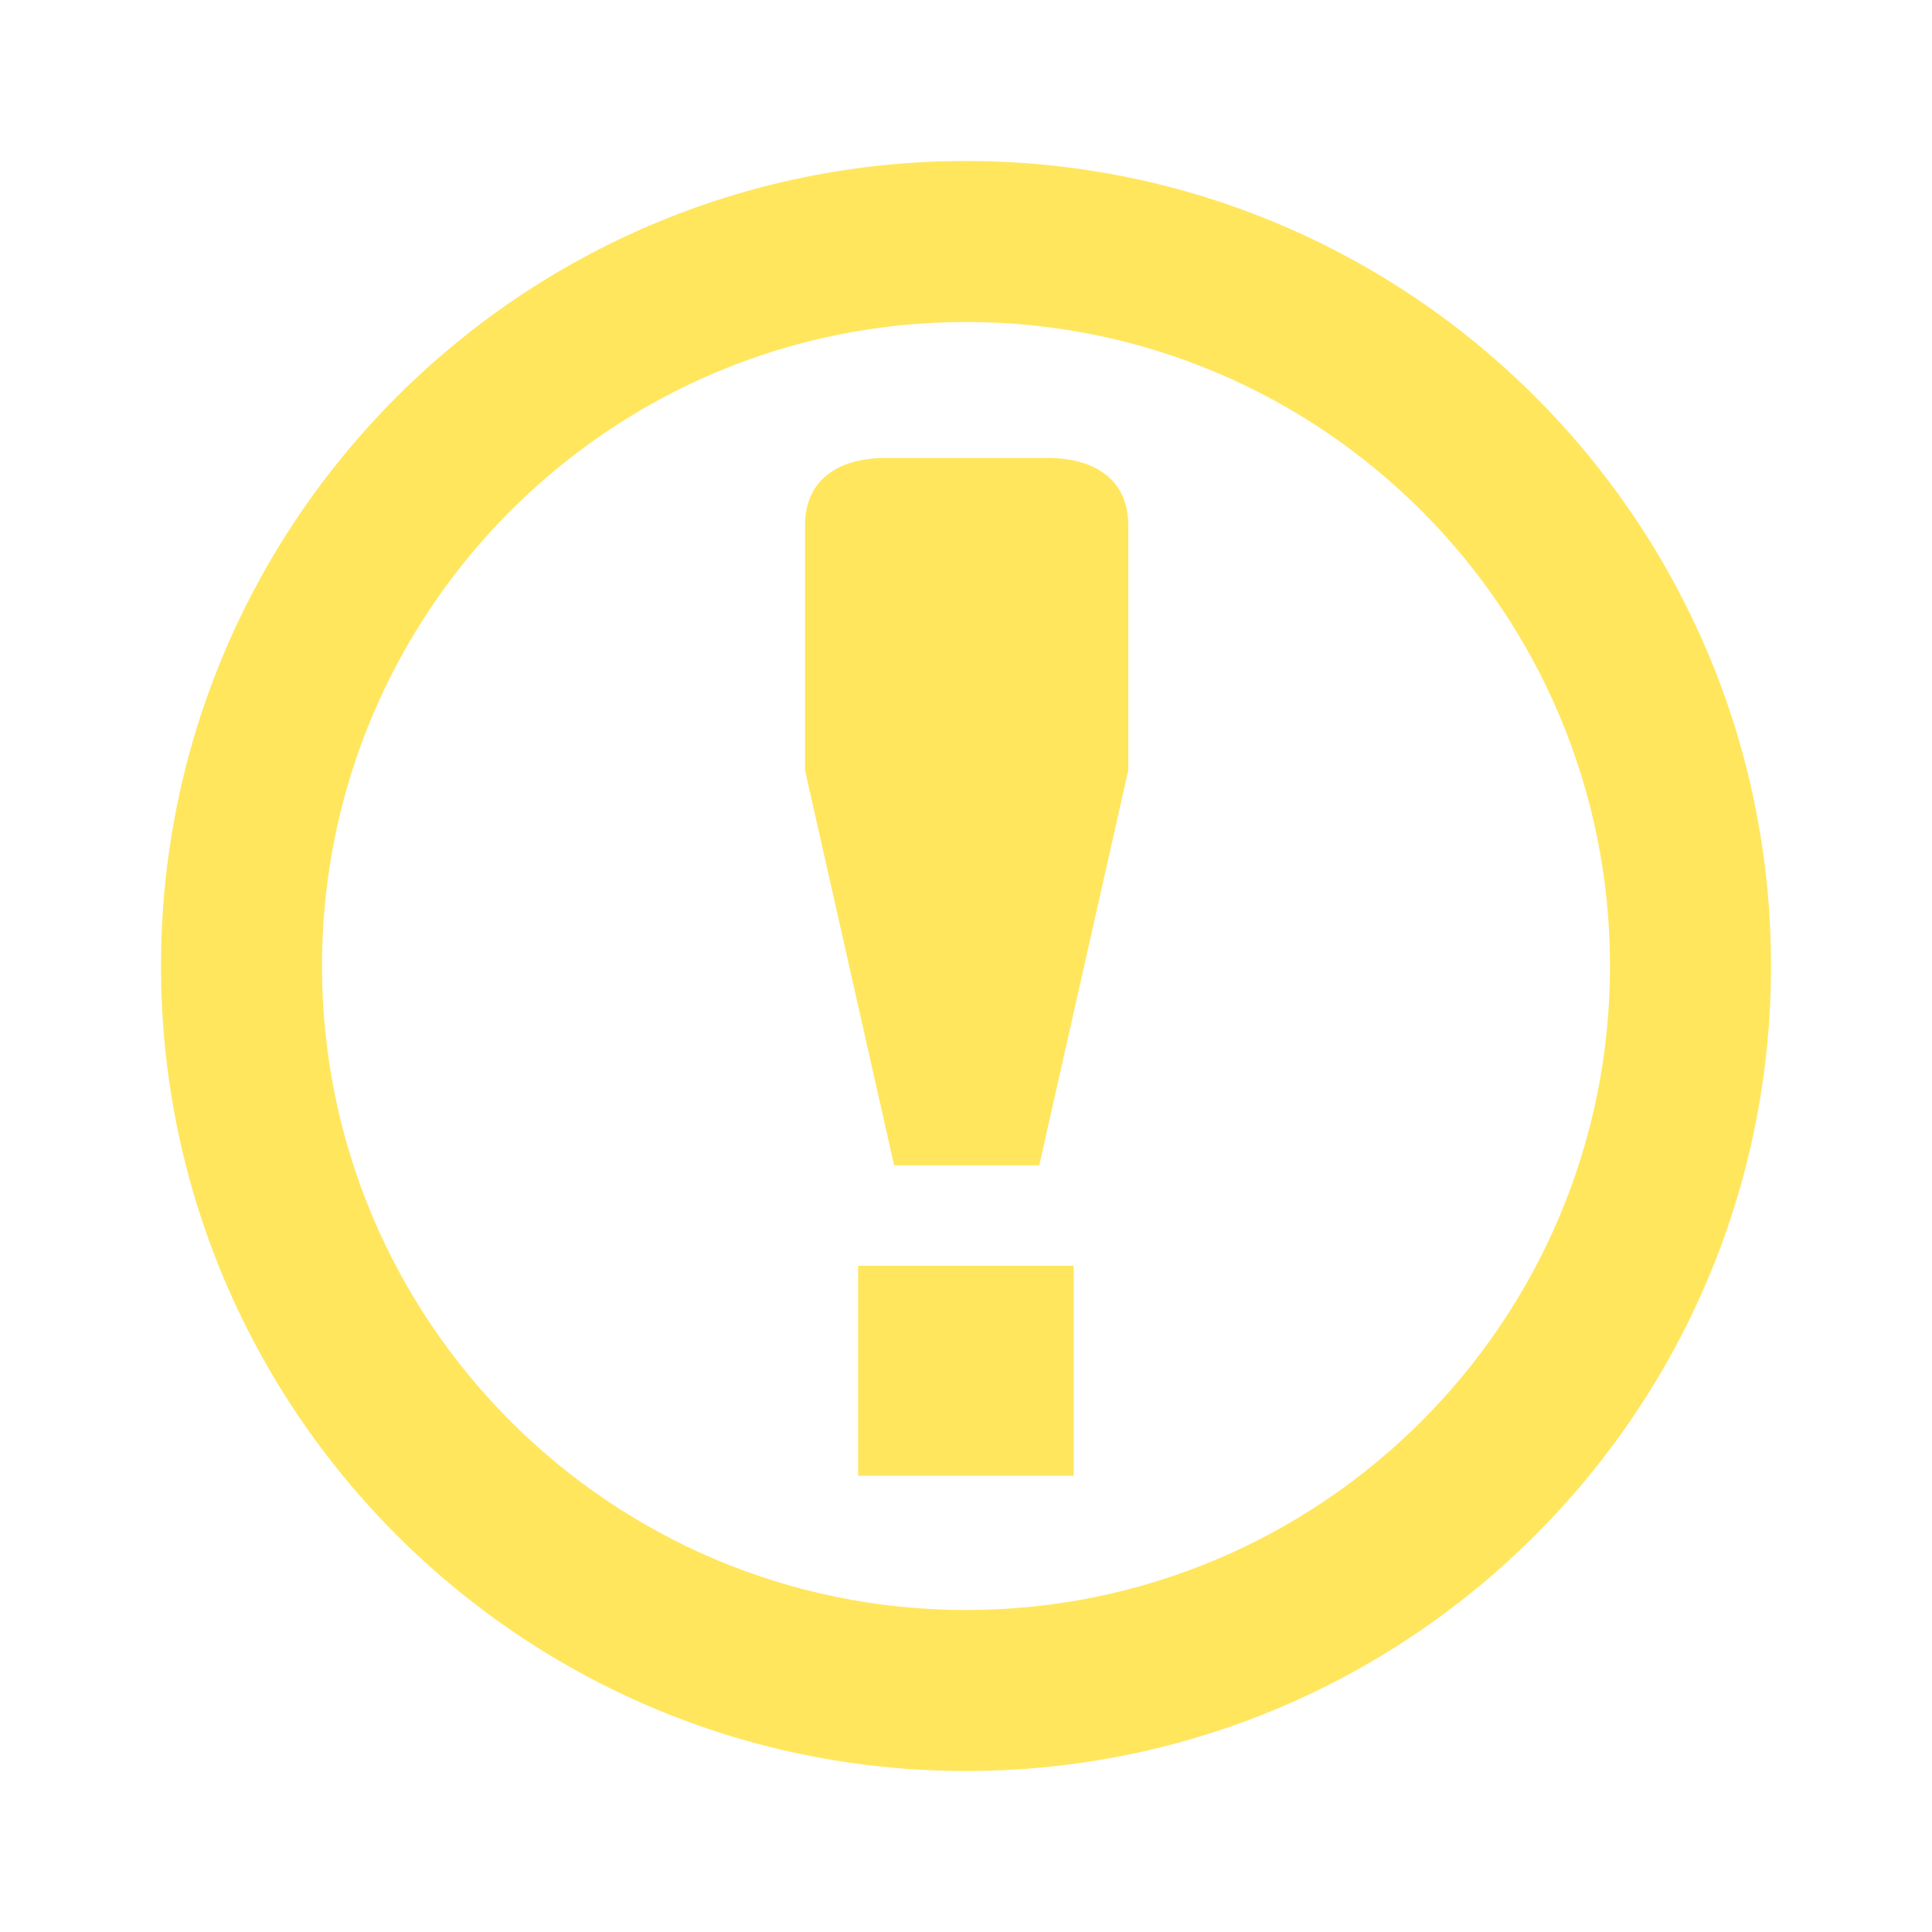
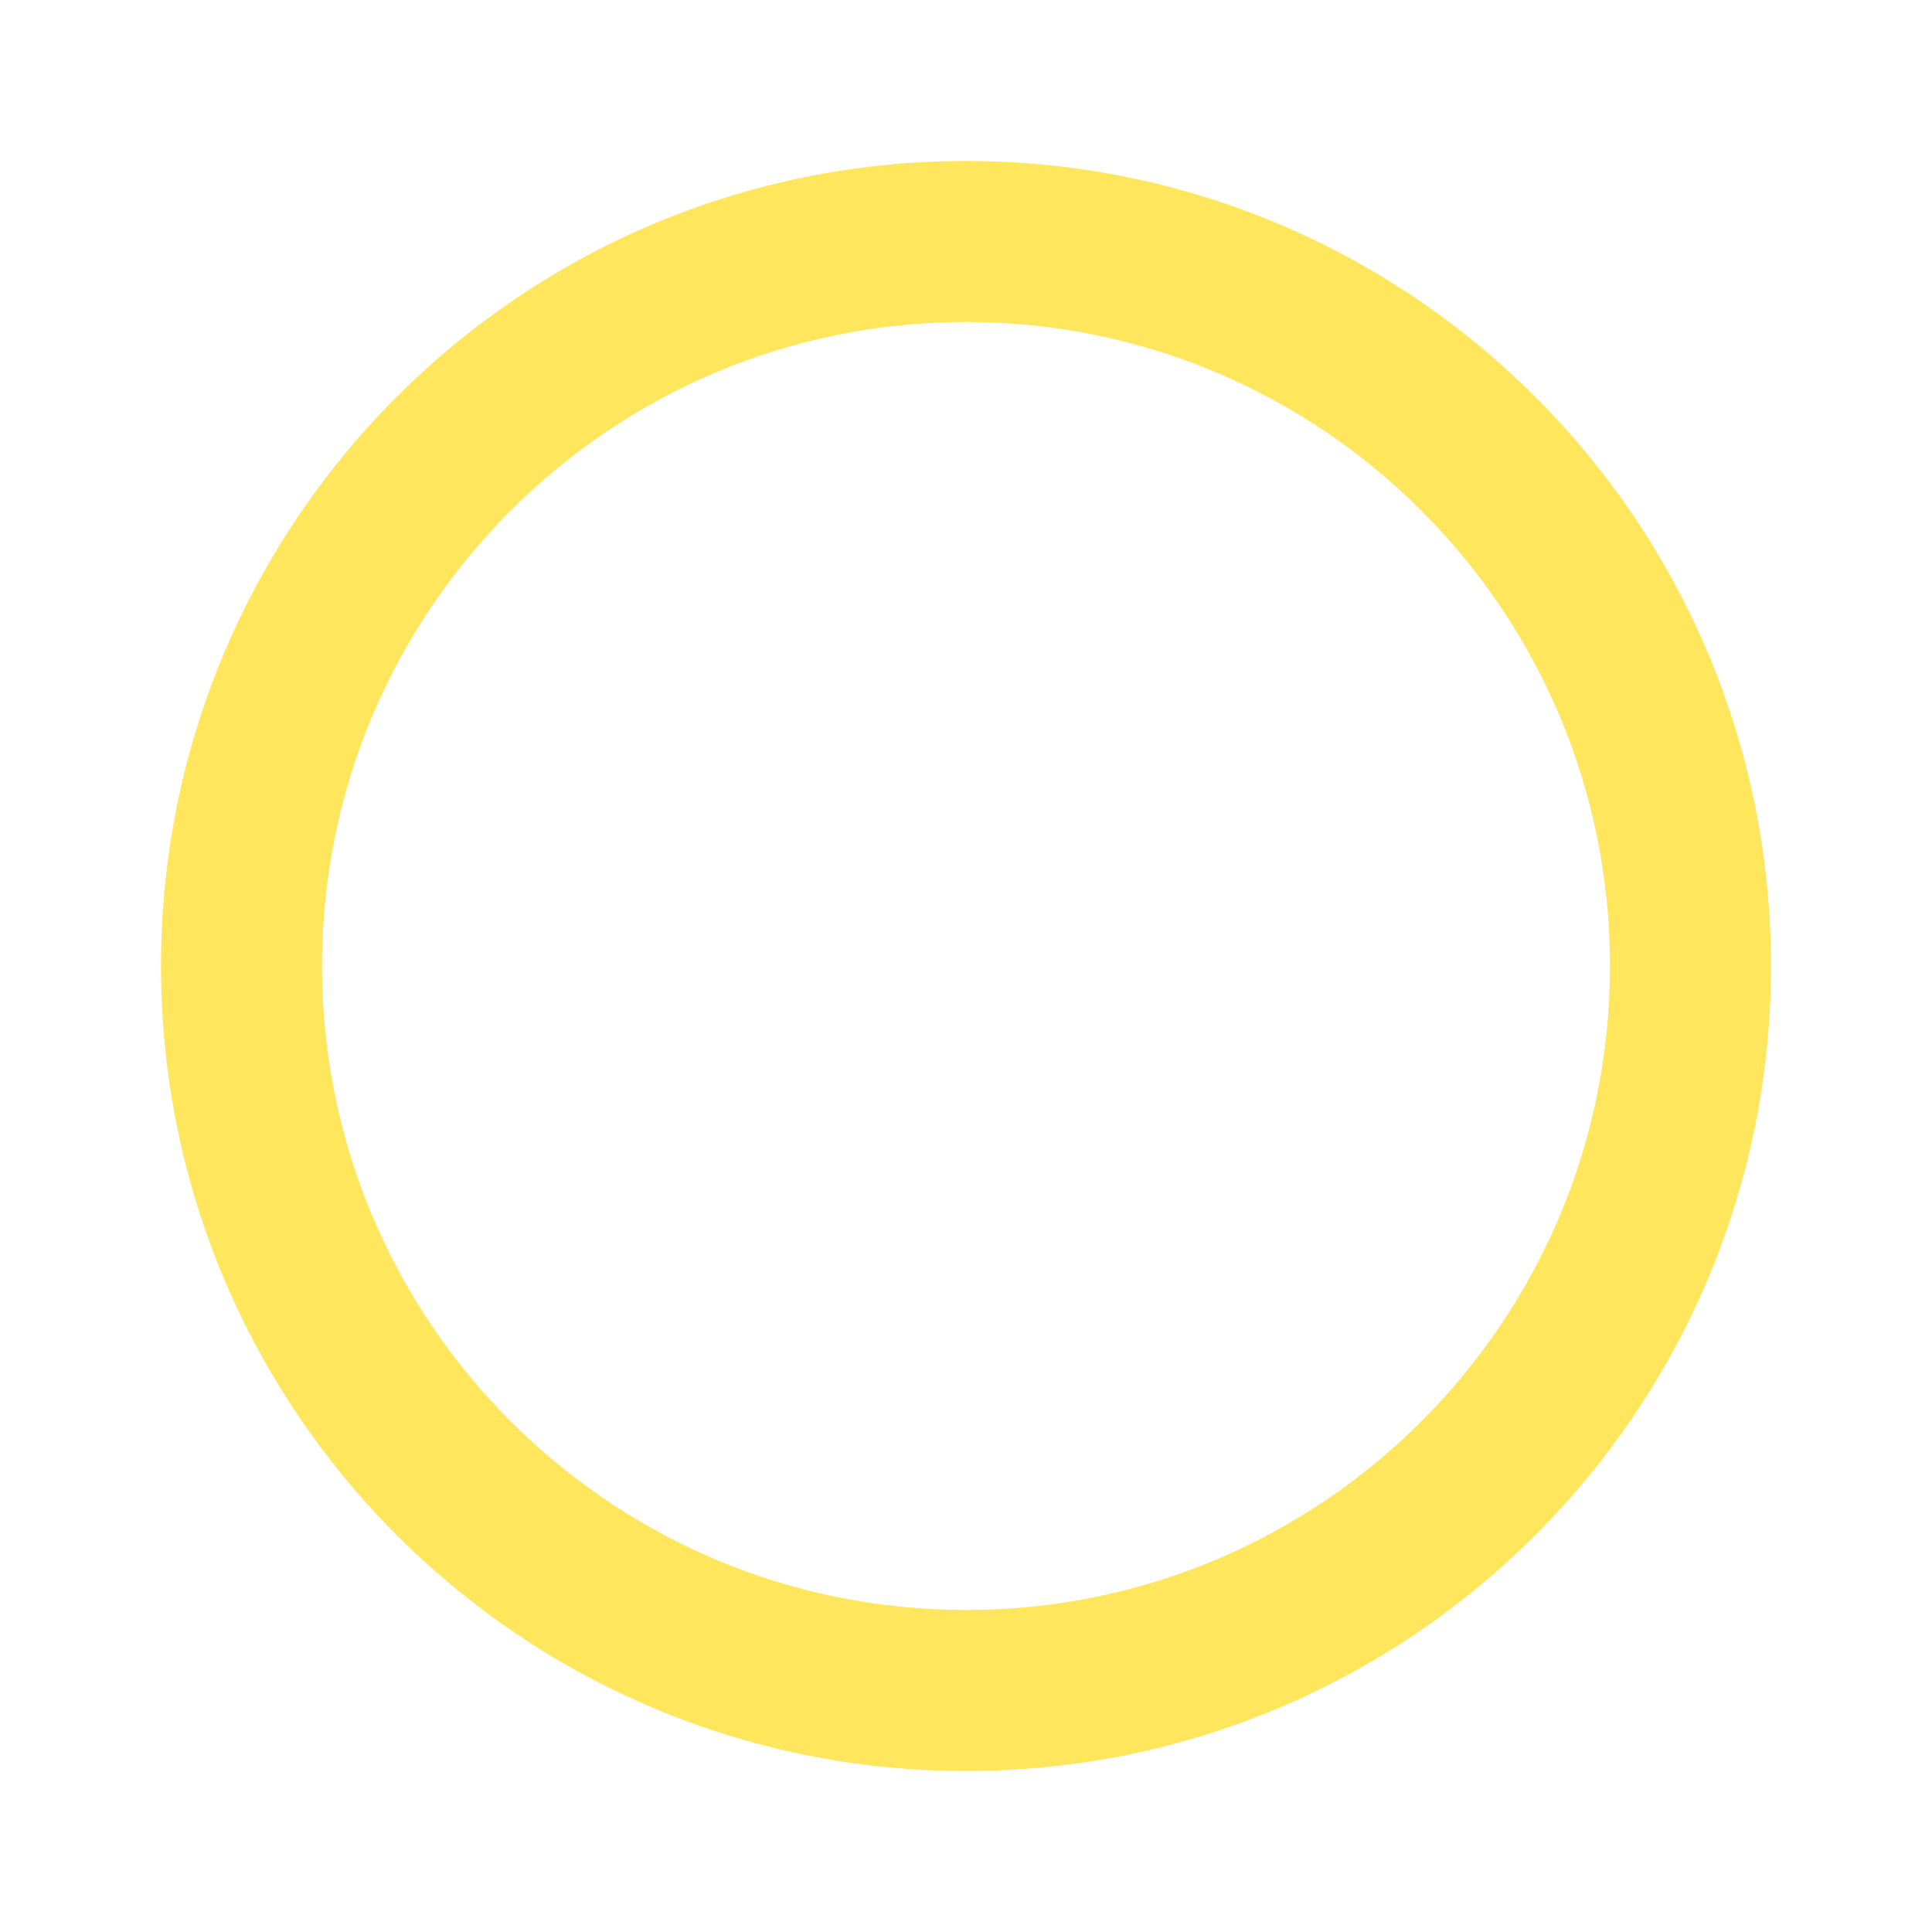
<svg xmlns="http://www.w3.org/2000/svg" width="24" height="24" viewBox="0 0 24 24" fill="none">
-   <path d="M10.66 15.723H13.338V18.333H10.66V15.723Z" fill="#FFE65D" />
-   <path d="M10.266 5.907C10.089 6.053 10 6.261 10 6.531V9.567L11.107 14.476H12.91L14.016 9.567V6.531C14.016 6.261 13.928 6.053 13.75 5.907C13.572 5.761 13.32 5.688 12.992 5.688H11.025C10.697 5.688 10.444 5.761 10.266 5.907Z" fill="#FFE65D" />
  <path fill-rule="evenodd" clip-rule="evenodd" d="M12 20C16.418 20 20 16.418 20 12C20 7.582 16.418 4 12 4C7.582 4 4 7.582 4 12C4 16.418 7.582 20 12 20ZM12 22C17.523 22 22 17.523 22 12C22 6.477 17.523 2 12 2C6.477 2 2 6.477 2 12C2 17.523 6.477 22 12 22Z" fill="#FFE65D" />
</svg>